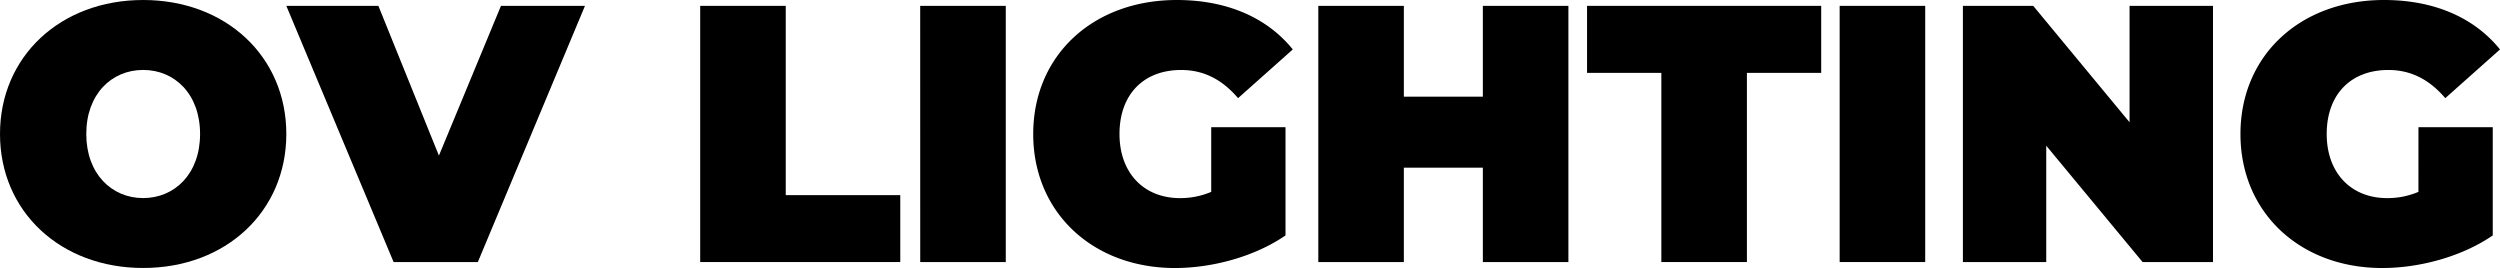
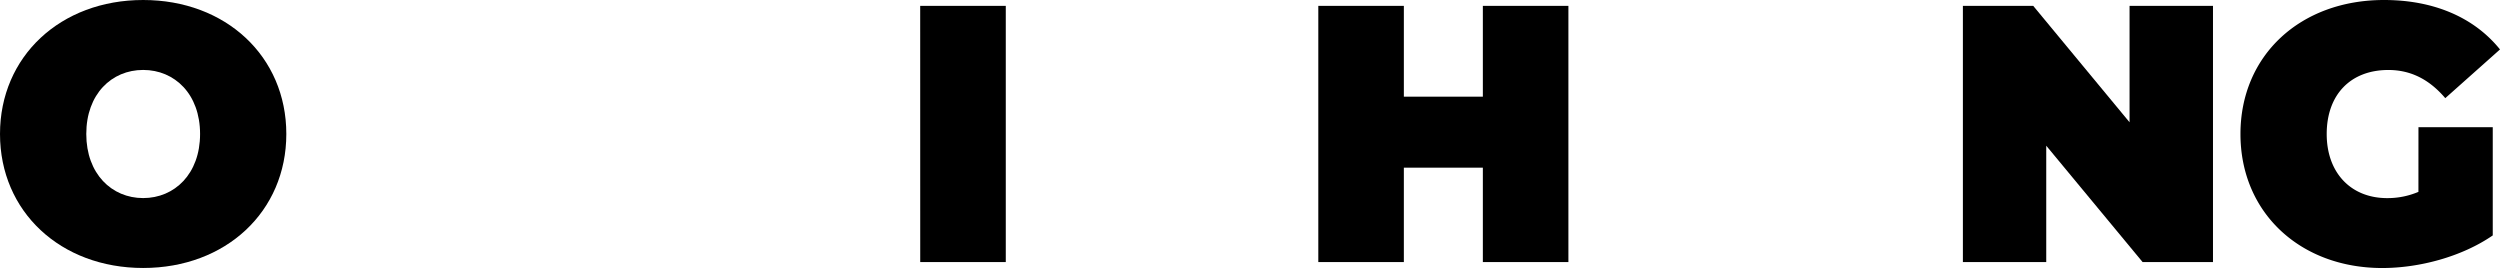
<svg xmlns="http://www.w3.org/2000/svg" width="648.75" height="69.54" viewBox="0 0 648.75 69.54">
  <title>ov_logo</title>
  <g id="레이어_2" data-name="레이어 2">
    <g id="레이어_1-2" data-name="레이어 1">
      <path d="M0,34.77C0,14.63,15.71,0,37.15,0S74.3,14.63,74.3,34.77,58.6,69.54,37.15,69.54,0,54.91,0,34.77Zm51.92,0c0-10.35-6.58-16.62-14.77-16.62S22.39,24.42,22.39,34.77,29,51.4,37.15,51.4,51.92,45.13,51.92,34.77Z" />
-       <path d="M151.8,1.52,124,68H102.14L74.3,1.52H98.19L113.9,40.38,130,1.52Z" />
-       <path d="M181.7,1.52h22.2V50.64h29.72V68H181.7Z" />
      <path d="M238.79,1.52H261V68h-22.2Z" />
-       <path d="M314.31,33h19.28V61.09c-8,5.51-19,8.46-28.69,8.46-21.26,0-36.78-14.35-36.78-34.77S283.65,0,305.38,0c13,0,23.42,4.56,30.1,12.83l-14.2,12.64c-4.14-4.85-8.94-7.31-14.77-7.31-9.78,0-16,6.36-16,16.62,0,10,6.21,16.63,15.71,16.63a20.49,20.49,0,0,0,8.09-1.62Z" />
      <path d="M407,1.52V68h-22.2V43.51h-20.5V68h-22.2V1.52h22.2V25.08h20.5V1.52Z" />
-       <path d="M431.12,18.91H411.84V1.52H472.6V18.91H453.32V68h-22.2Z" />
-       <path d="M477.39,1.52h22.2V68h-22.2Z" />
      <path d="M574.27,1.52V68H556L531,37.81V68H509.37V1.52h18.25l25,30.21V1.52Z" />
      <path d="M627.59,33h19.28V61.09c-8,5.51-19,8.46-28.69,8.46-21.26,0-36.78-14.35-36.78-34.77S596.93,0,618.65,0c13,0,23.42,4.56,30.1,12.83l-14.2,12.64c-4.14-4.85-8.94-7.31-14.77-7.31-9.78,0-16,6.36-16,16.62,0,10,6.21,16.63,15.71,16.63a20.49,20.49,0,0,0,8.09-1.62Z" />
    </g>
  </g>
</svg>